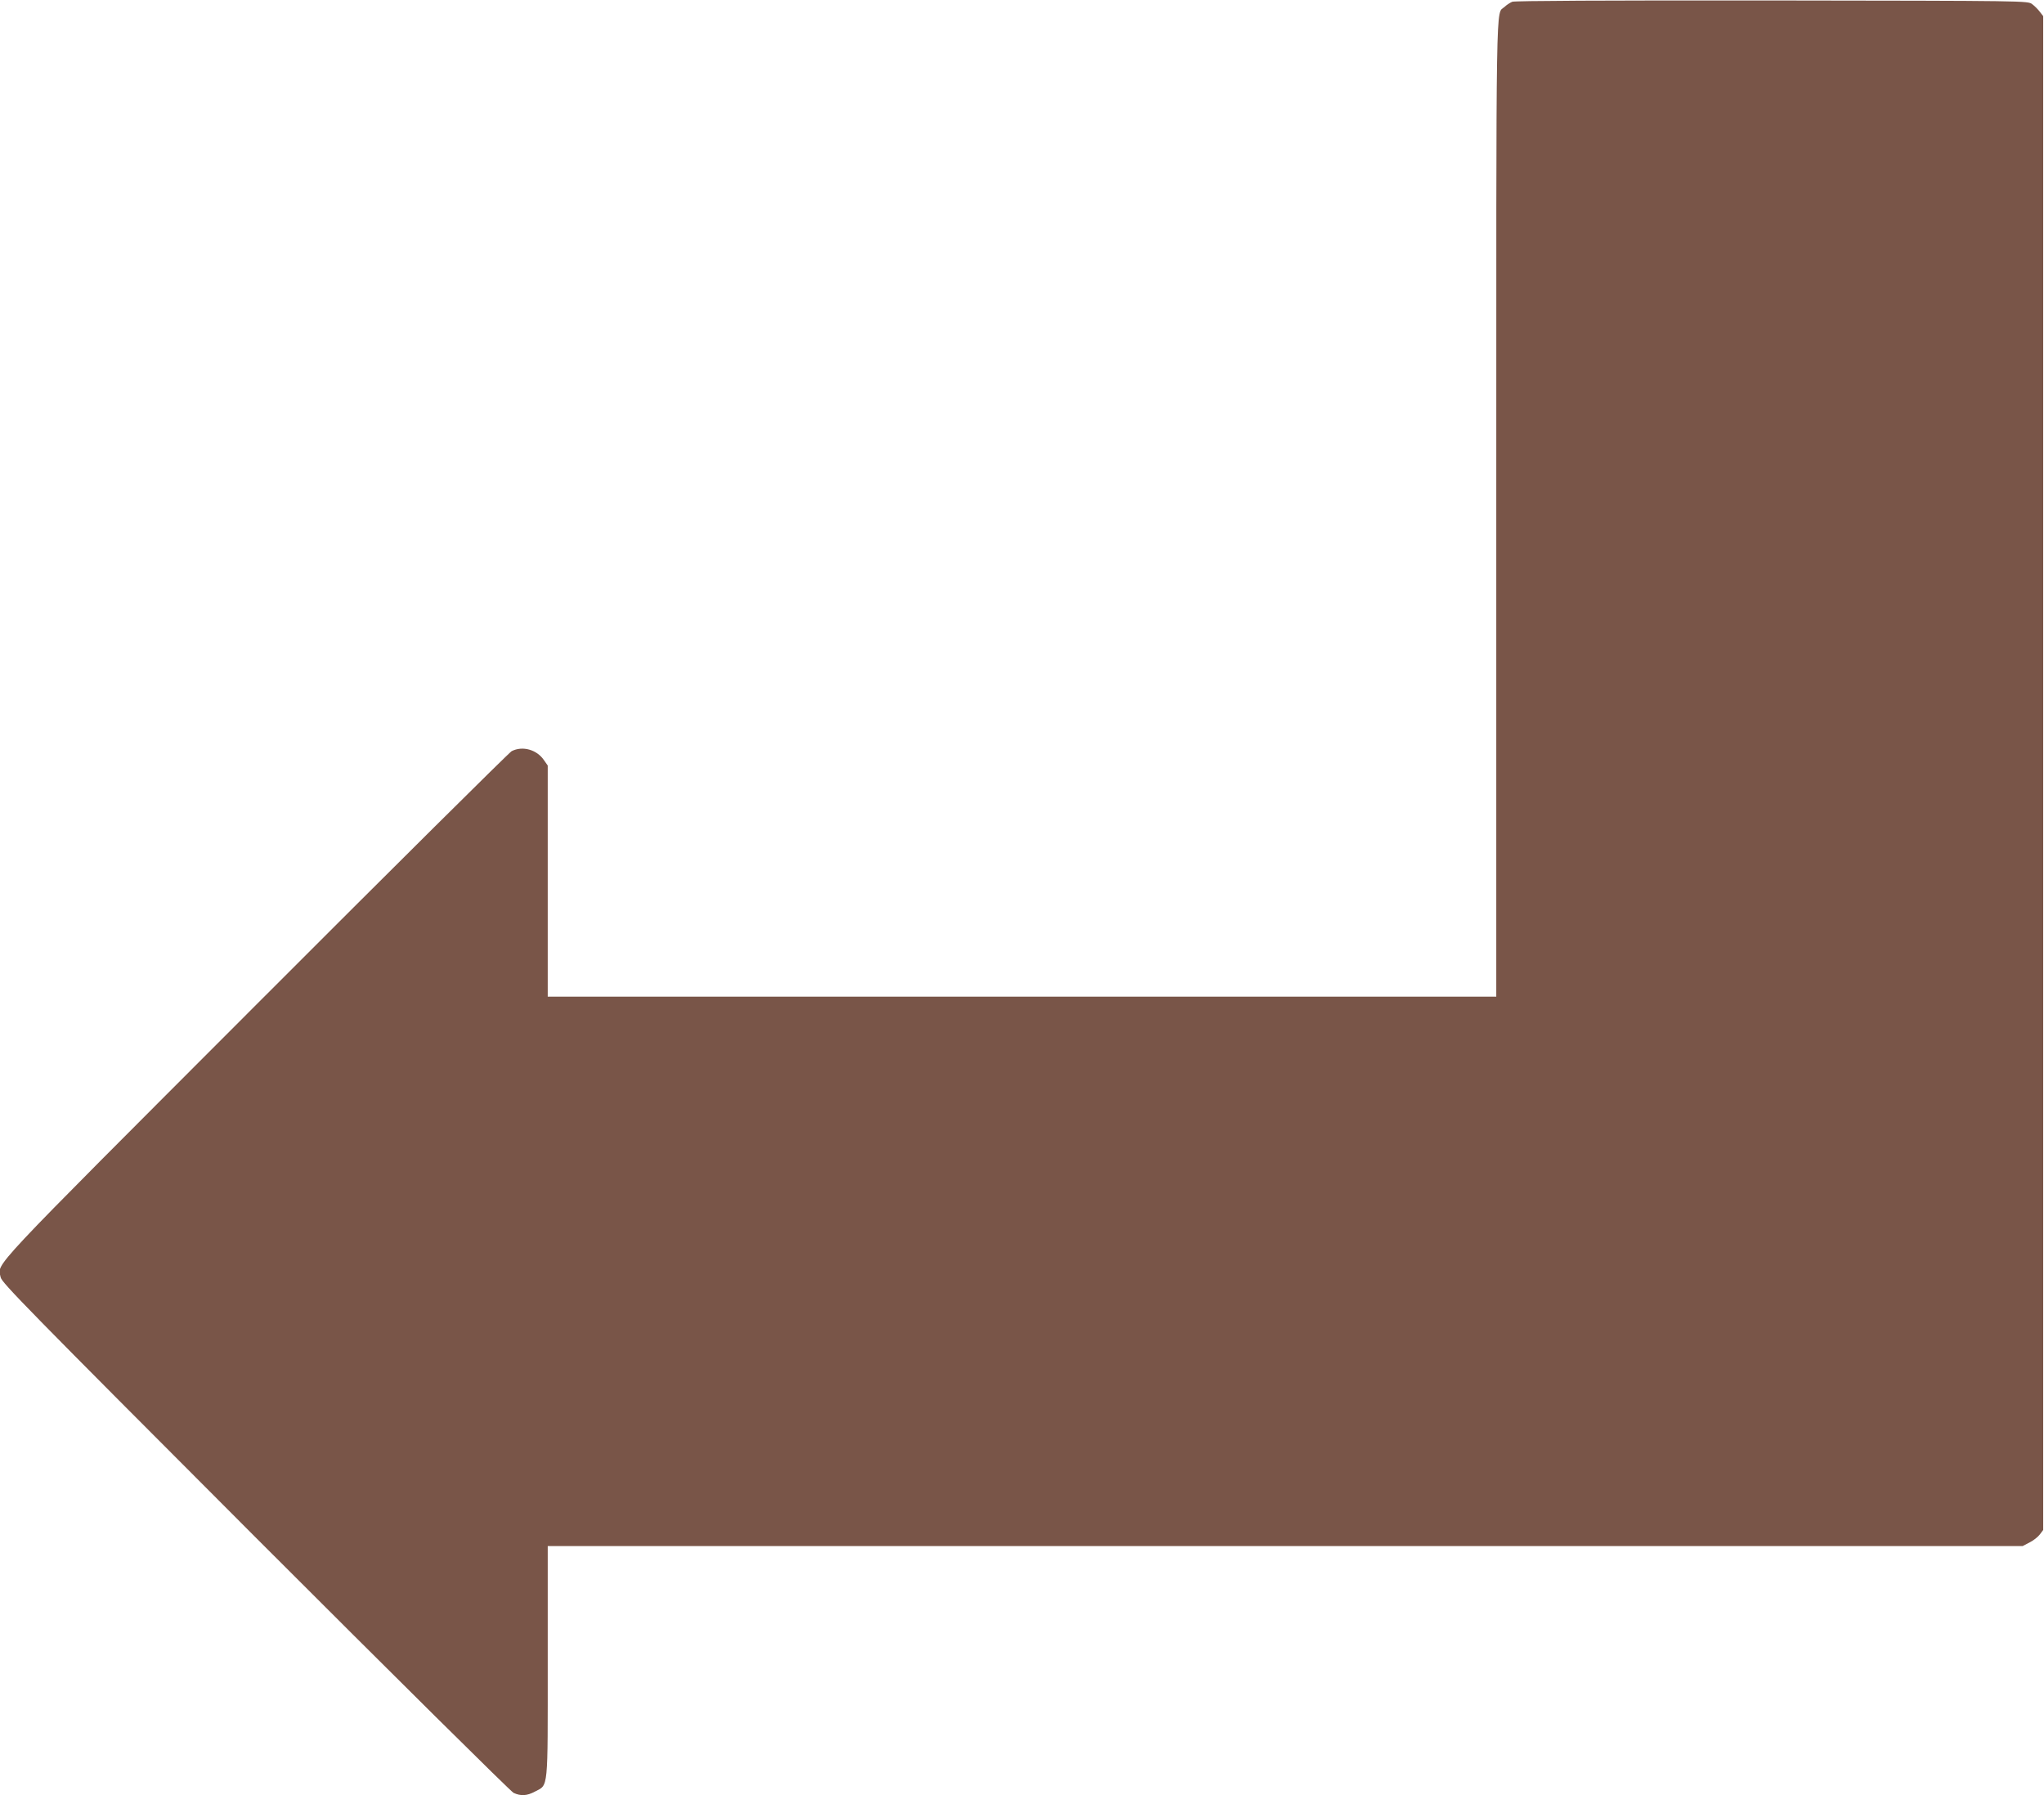
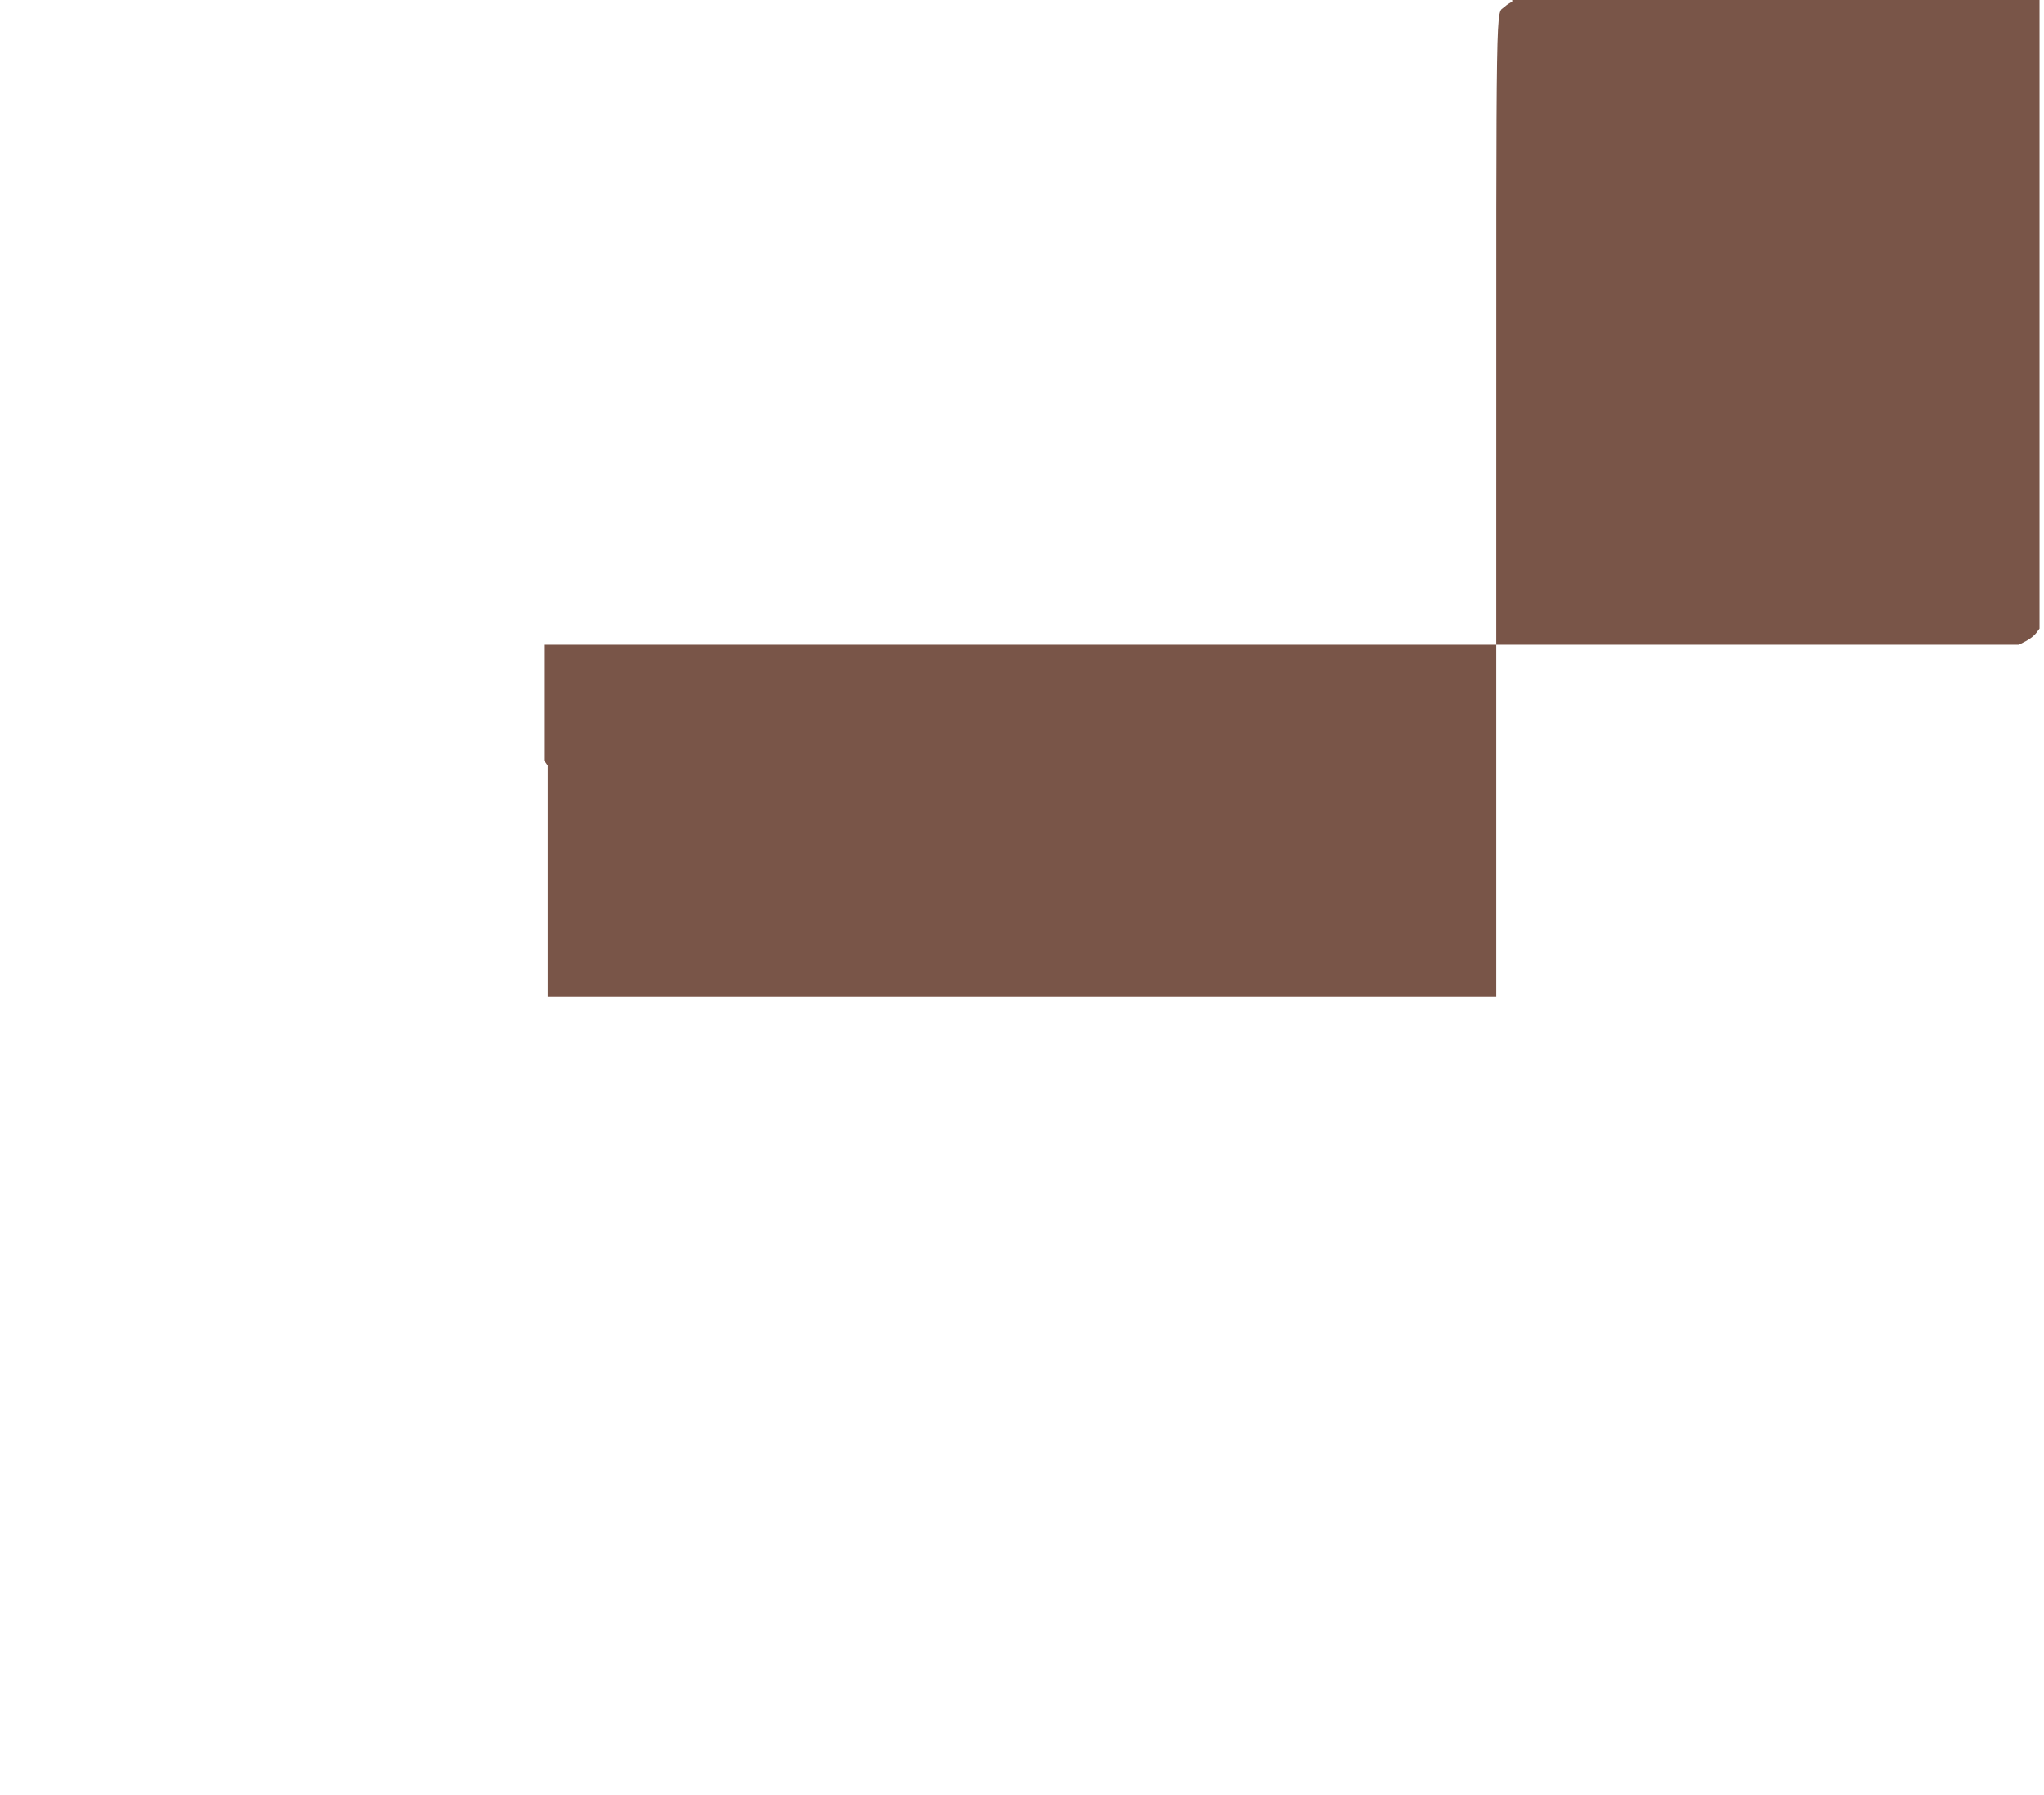
<svg xmlns="http://www.w3.org/2000/svg" version="1.0" width="1280pt" height="1124pt" viewBox="0 0 1280 1124" preserveAspectRatio="xMidYMid meet">
  <g transform="translate(0,1124) scale(0.1,-0.1)" fill="#795548" stroke="none">
-     <path d="M9470 11229 c-14 -6 -36 -20 -48 -32 -56 -52 -52 174 -52 -3137 l0 -3060 -2970 0 -2970 0 0 724 0 723 -23 33 c-45 67 -135 92 -203 57 -16 -9 -739 -726 -1606 -1594 -1710 -1712 -1611 -1606 -1594 -1700 7 -34 160 -190 1594 -1626 873 -873 1601 -1594 1618 -1602 45 -21 84 -19 134 8 85 45 80 -4 80 814 l0 723 4618 0 4618 0 44 23 c24 12 53 35 64 50 l21 28 0 4739 0 4739 -21 27 c-11 15 -33 37 -48 48 -27 21 -29 21 -1629 23 -1051 1 -1611 -2 -1627 -8z" />
+     <path d="M9470 11229 c-14 -6 -36 -20 -48 -32 -56 -52 -52 174 -52 -3137 l0 -3060 -2970 0 -2970 0 0 724 0 723 -23 33 l0 723 4618 0 4618 0 44 23 c24 12 53 35 64 50 l21 28 0 4739 0 4739 -21 27 c-11 15 -33 37 -48 48 -27 21 -29 21 -1629 23 -1051 1 -1611 -2 -1627 -8z" />
  </g>
</svg>